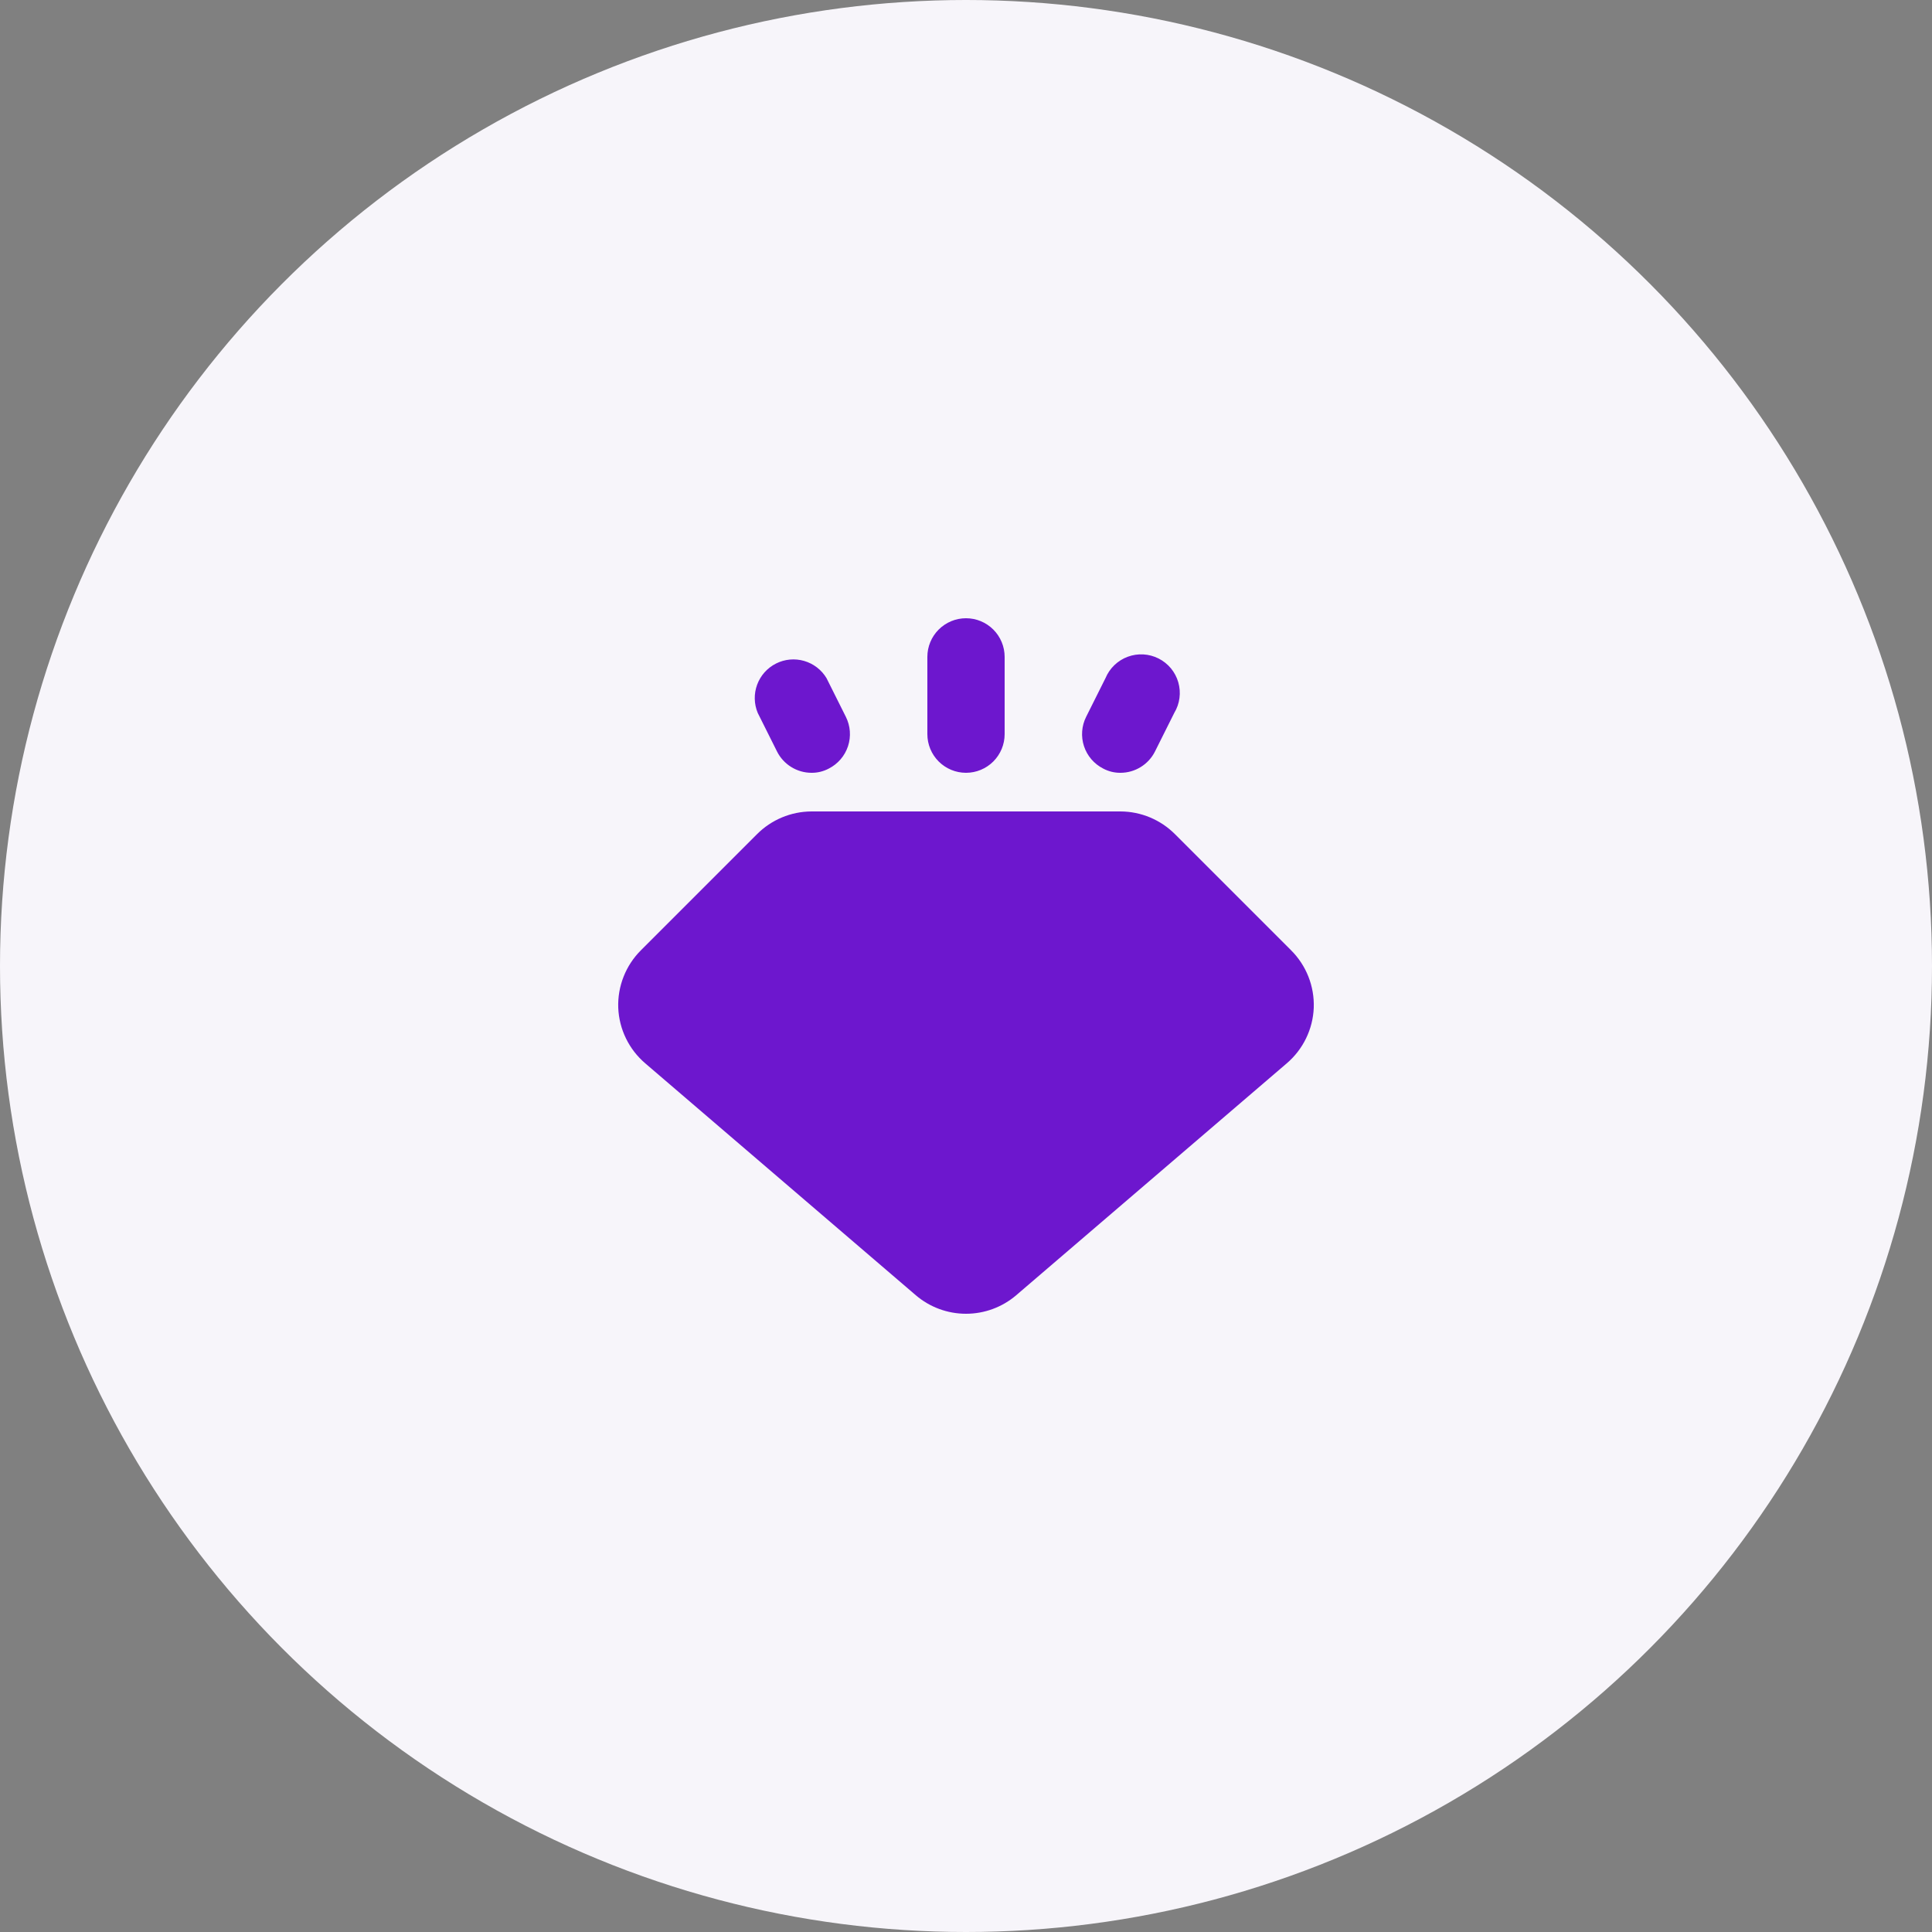
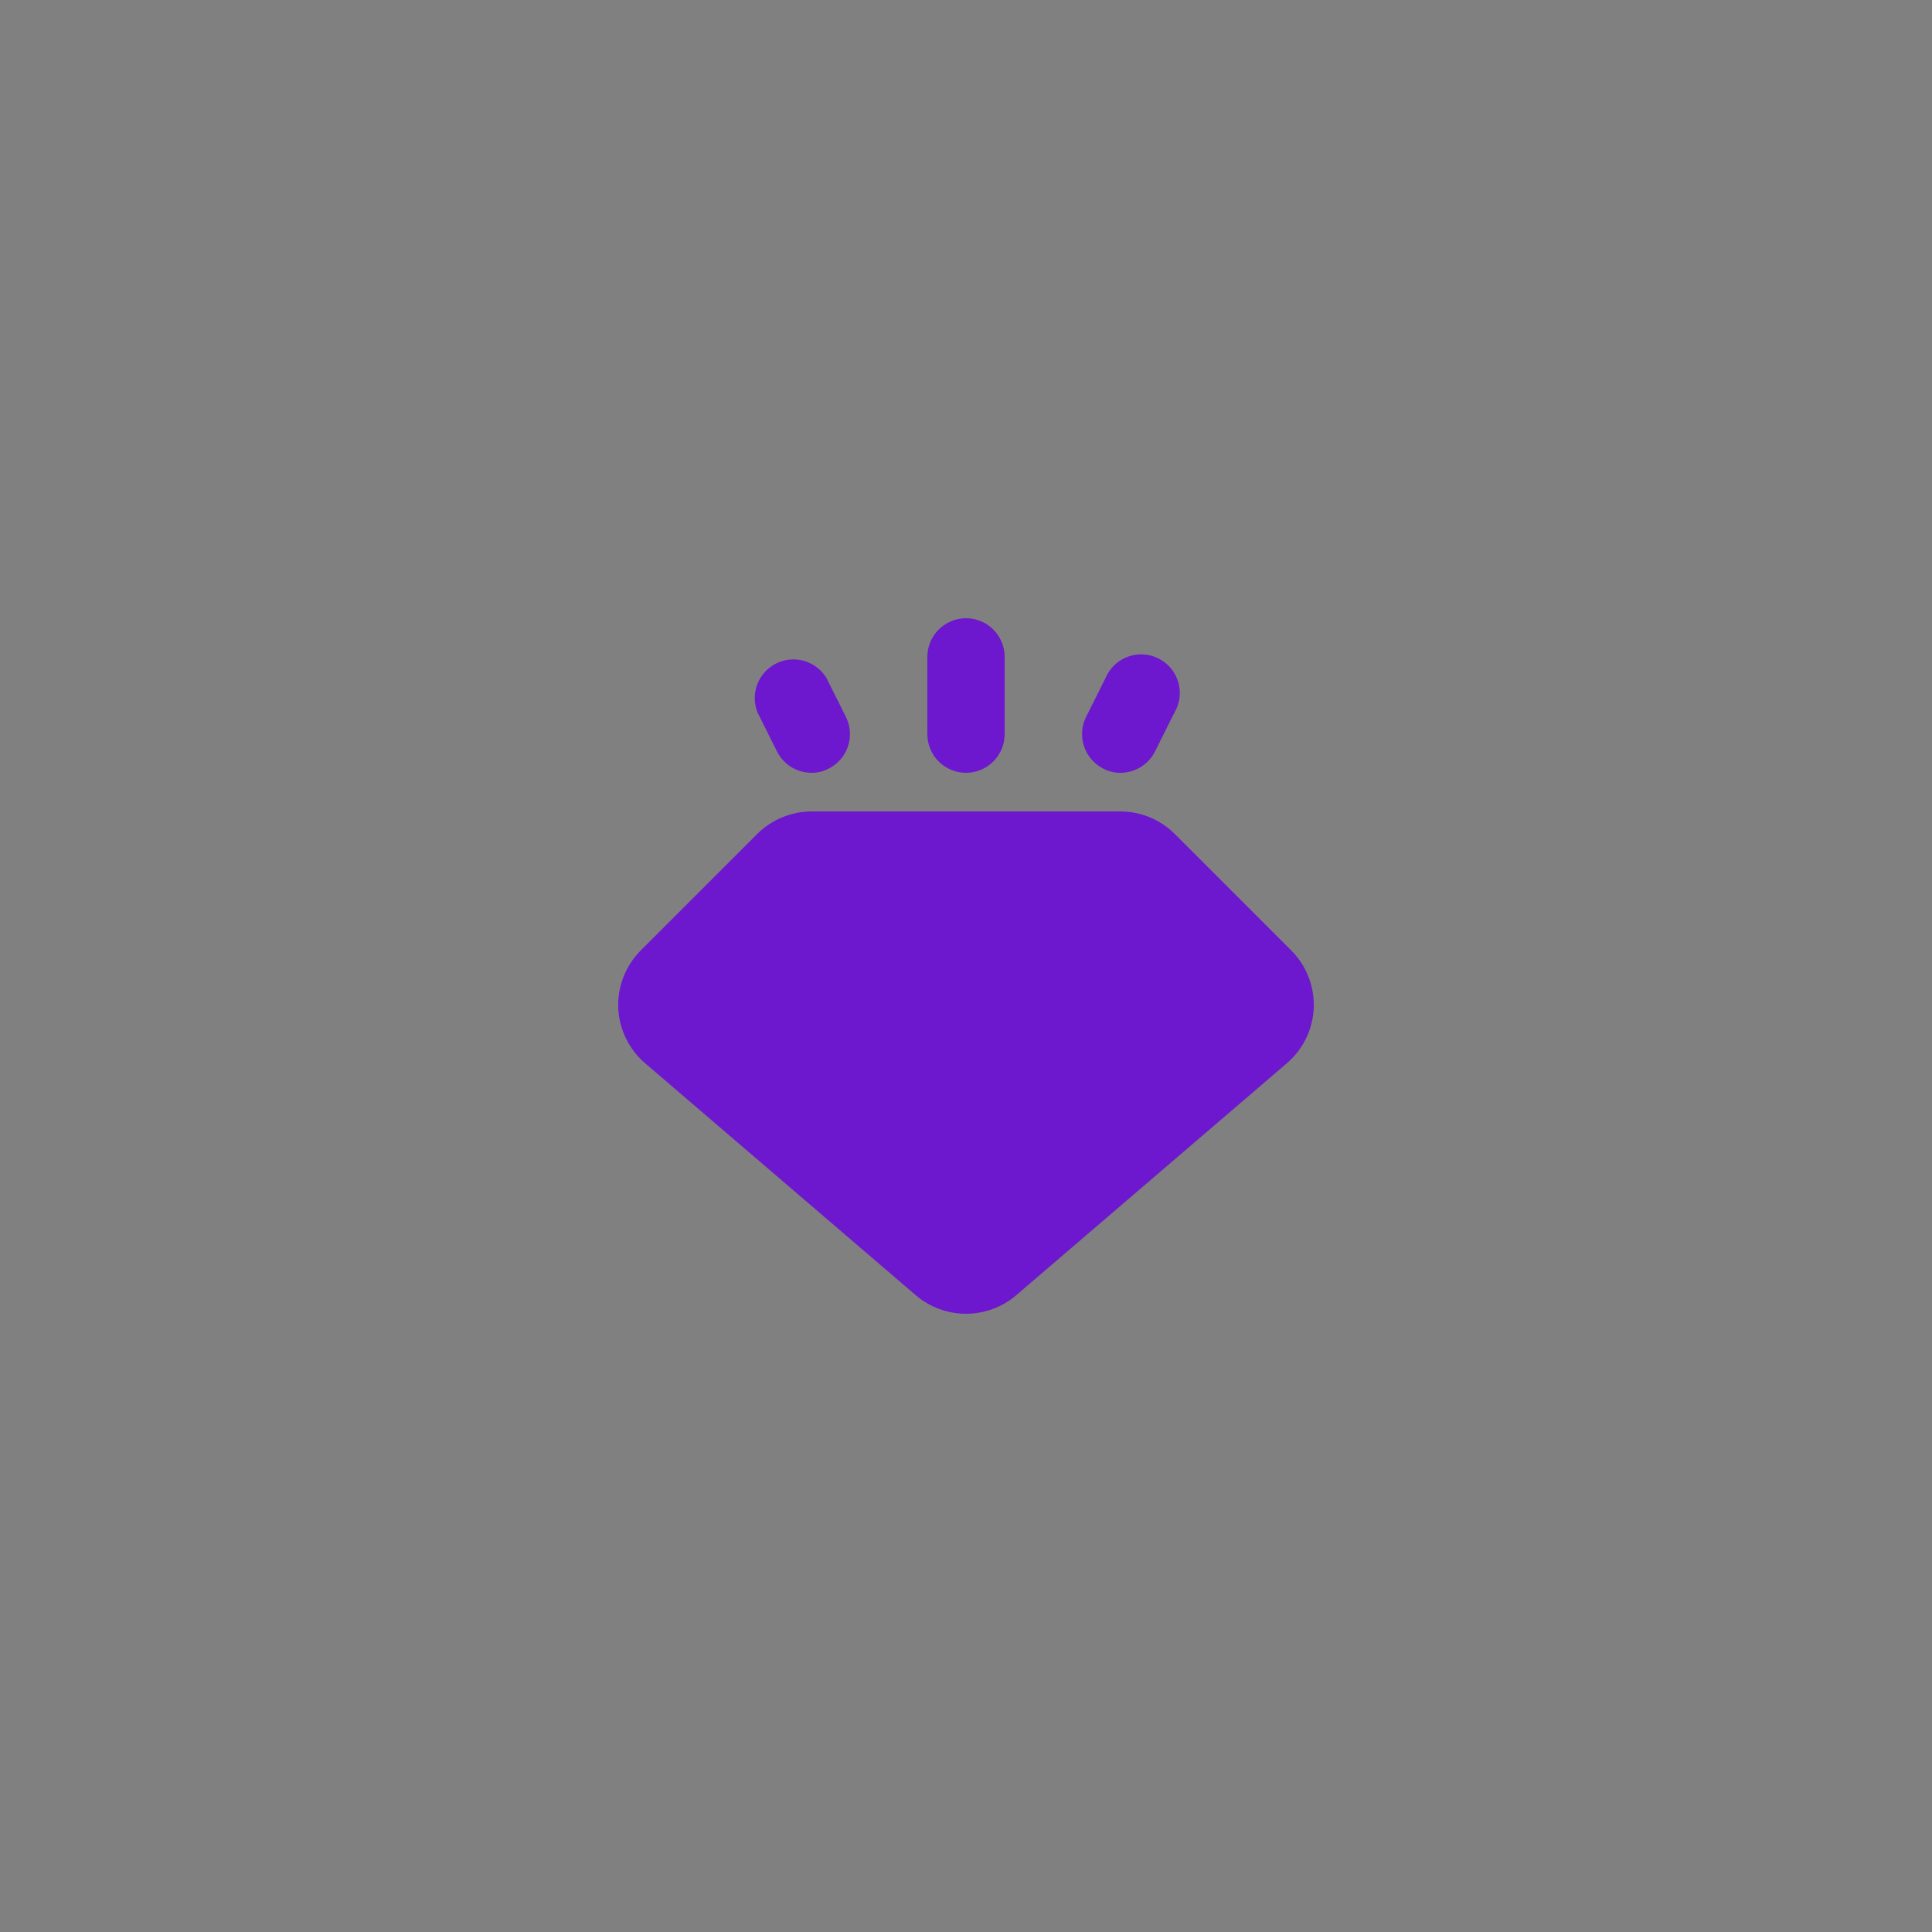
<svg xmlns="http://www.w3.org/2000/svg" width="100" height="100" viewBox="0 0 100 100" fill="none">
  <rect x="0" y="0" width="100" height="100" fill="#808080" stroke="none" />
-   <circle cx="50" cy="50" r="50" fill="#F7F5FA" />
  <path d="M50 40C50.531 40 51.039 39.789 51.414 39.414C51.789 39.039 52 38.53 52 38V34C52 33.47 51.789 32.961 51.414 32.586C51.039 32.211 50.531 32 50 32C49.47 32 48.961 32.211 48.586 32.586C48.211 32.961 48 33.47 48 34V38C48 38.53 48.211 39.039 48.586 39.414C48.961 39.789 49.47 40 50 40ZM57.1 39.78C57.377 39.928 57.686 40.004 58 40C58.369 39.999 58.731 39.895 59.045 39.701C59.359 39.507 59.614 39.23 59.78 38.9L60.78 36.9C60.922 36.664 61.014 36.402 61.049 36.129C61.085 35.857 61.064 35.58 60.988 35.315C60.912 35.051 60.782 34.805 60.607 34.593C60.431 34.382 60.214 34.208 59.969 34.084C59.723 33.96 59.455 33.888 59.18 33.872C58.906 33.856 58.631 33.898 58.373 33.993C58.115 34.088 57.88 34.236 57.681 34.426C57.483 34.617 57.326 34.846 57.22 35.1L56.22 37.1C55.983 37.572 55.942 38.119 56.107 38.622C56.272 39.124 56.629 39.54 57.1 39.78ZM40.22 38.9C40.386 39.23 40.641 39.507 40.955 39.701C41.269 39.895 41.631 39.999 42 40C42.314 40.004 42.623 39.928 42.9 39.78C43.371 39.54 43.728 39.124 43.893 38.622C44.058 38.119 44.017 37.572 43.78 37.1L42.78 35.1C42.52 34.667 42.105 34.349 41.62 34.209C41.135 34.069 40.615 34.118 40.164 34.346C39.713 34.574 39.365 34.964 39.19 35.438C39.015 35.911 39.026 36.434 39.22 36.9L40.22 38.9ZM66.82 49.18L60.82 43.18C60.073 42.429 59.059 42.005 58 42H42C40.941 42.005 39.927 42.429 39.18 43.18L33.18 49.18C32.788 49.569 32.482 50.034 32.279 50.547C32.075 51.059 31.981 51.609 32 52.16C32.022 52.711 32.158 53.251 32.399 53.746C32.64 54.242 32.981 54.682 33.4 55.04L47.4 67.04C48.125 67.66 49.047 68 50 68C50.953 68 51.876 67.66 52.6 67.04L66.6 55.04C67.019 54.682 67.36 54.242 67.601 53.746C67.842 53.251 67.978 52.711 68 52.16C68.019 51.609 67.925 51.059 67.722 50.547C67.519 50.034 67.212 49.569 66.82 49.18Z" fill="#6D17CE" />
</svg>